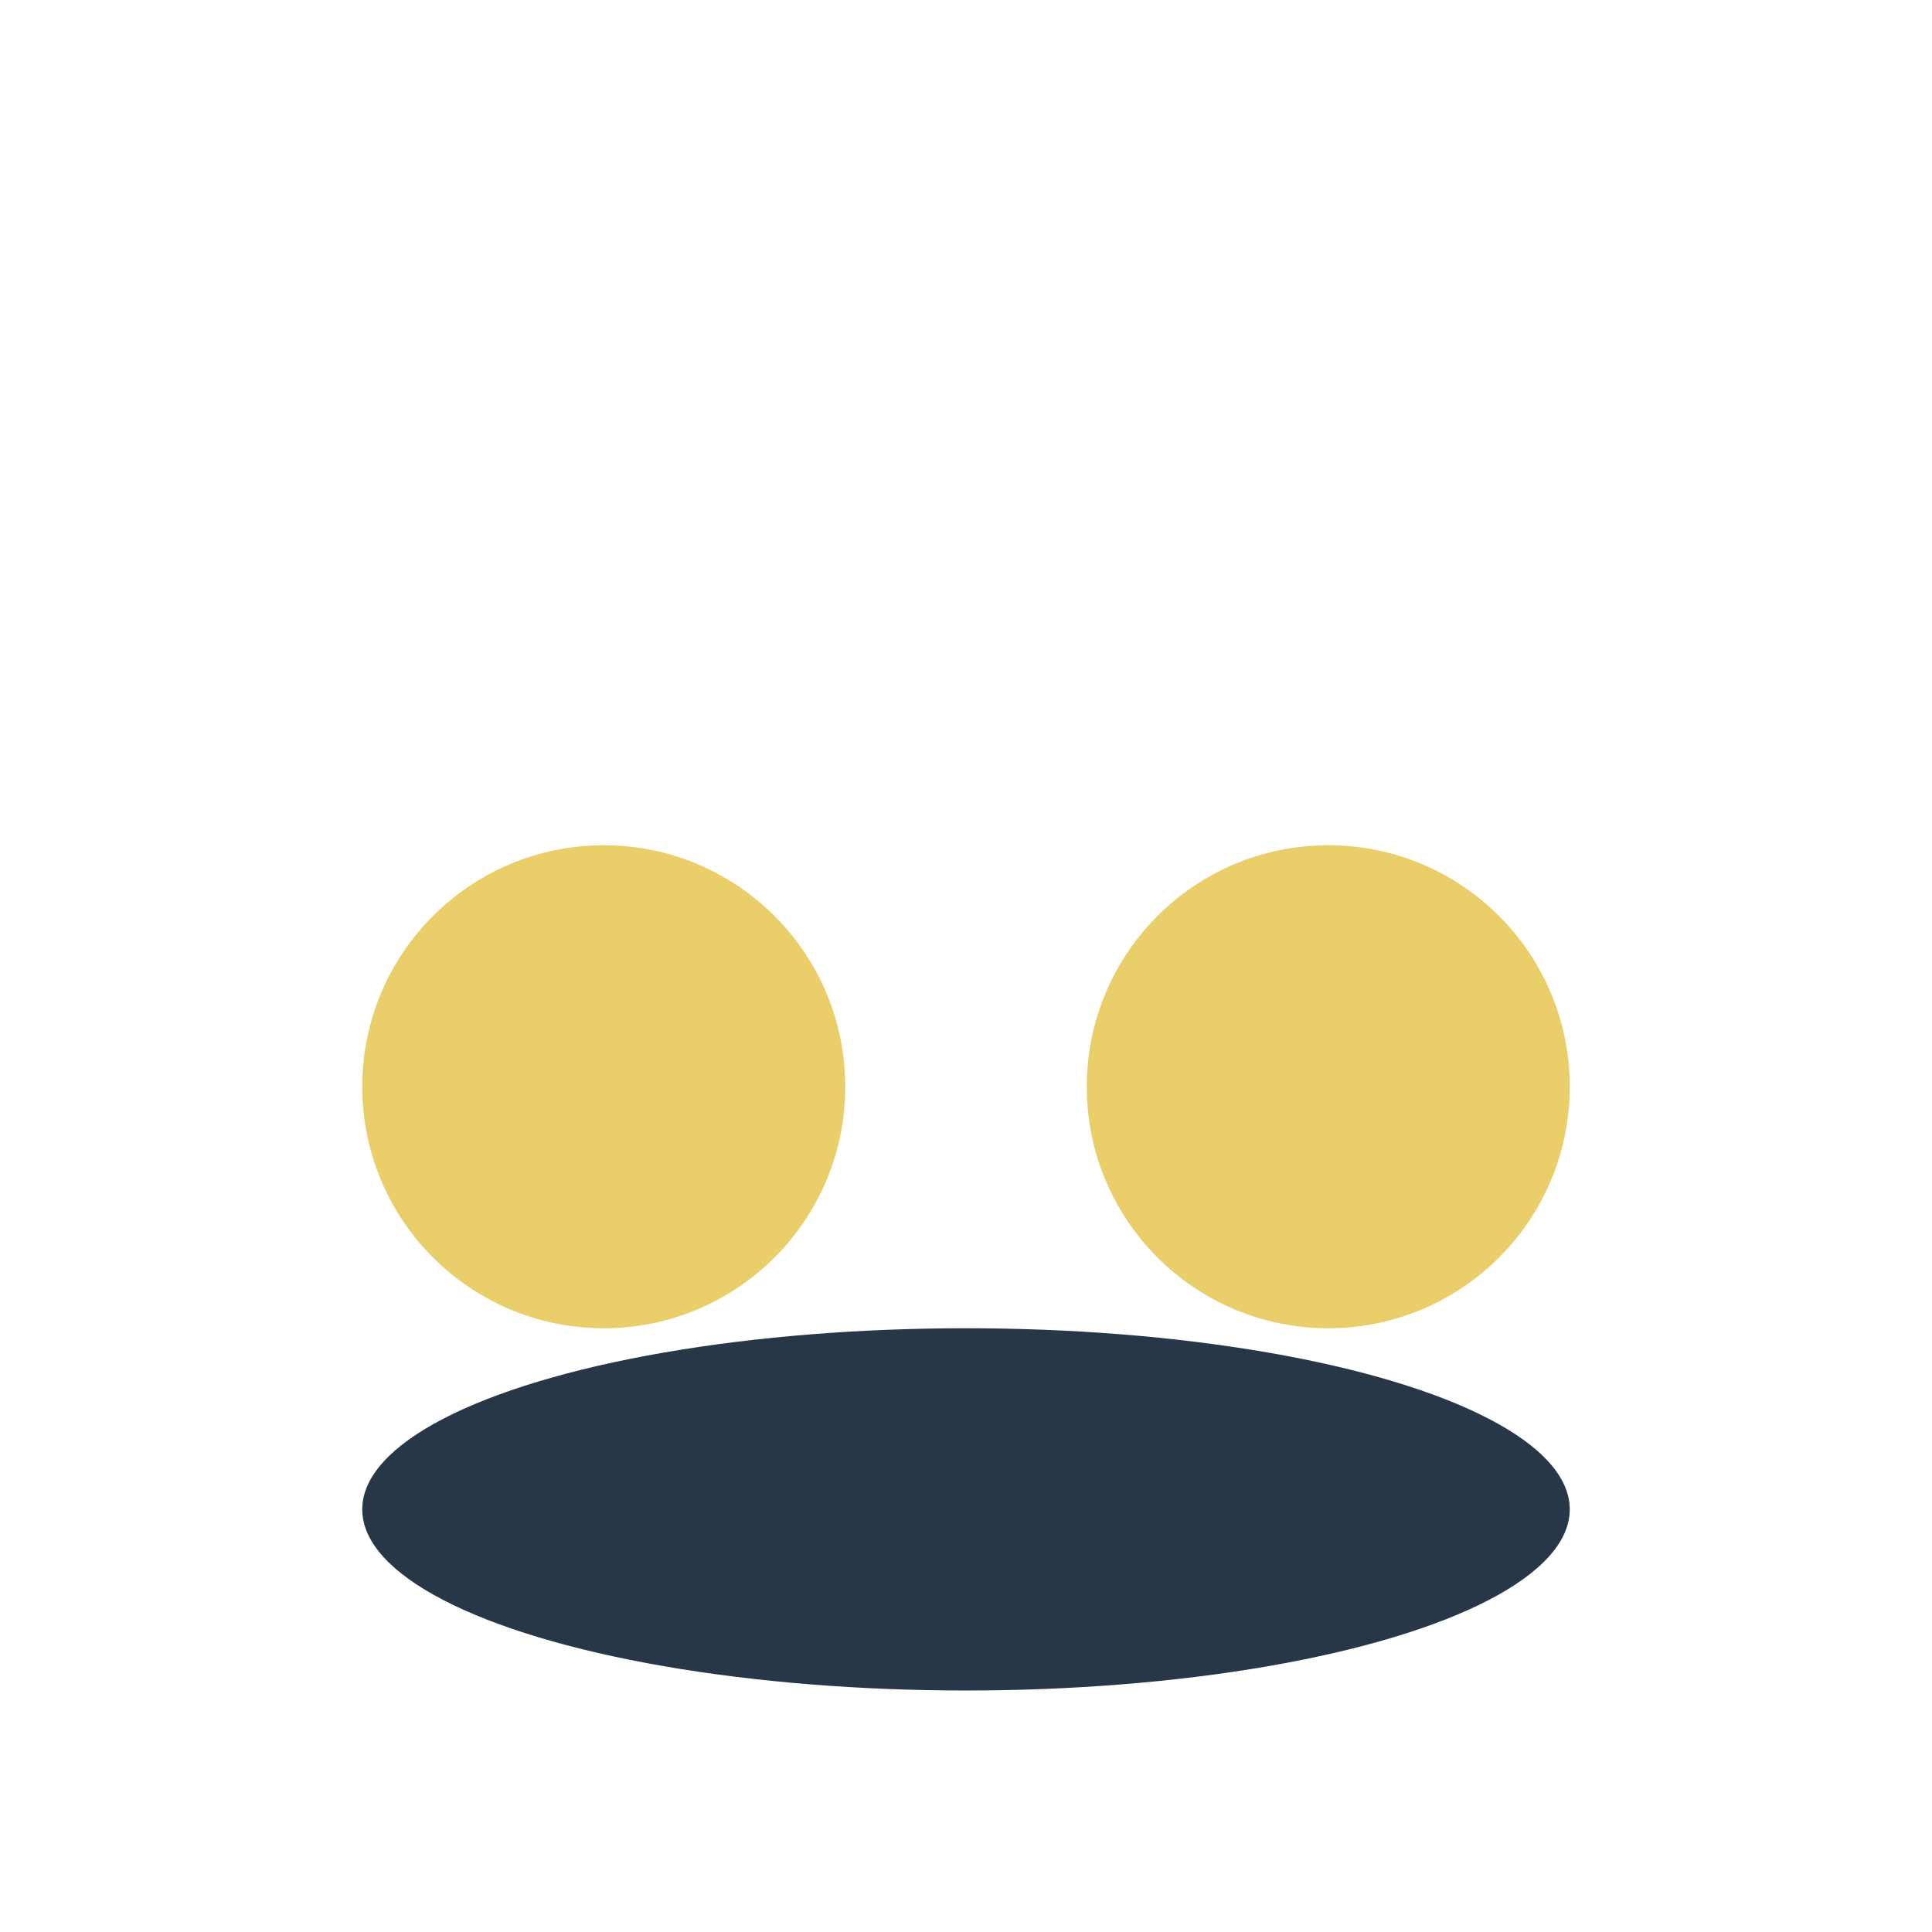
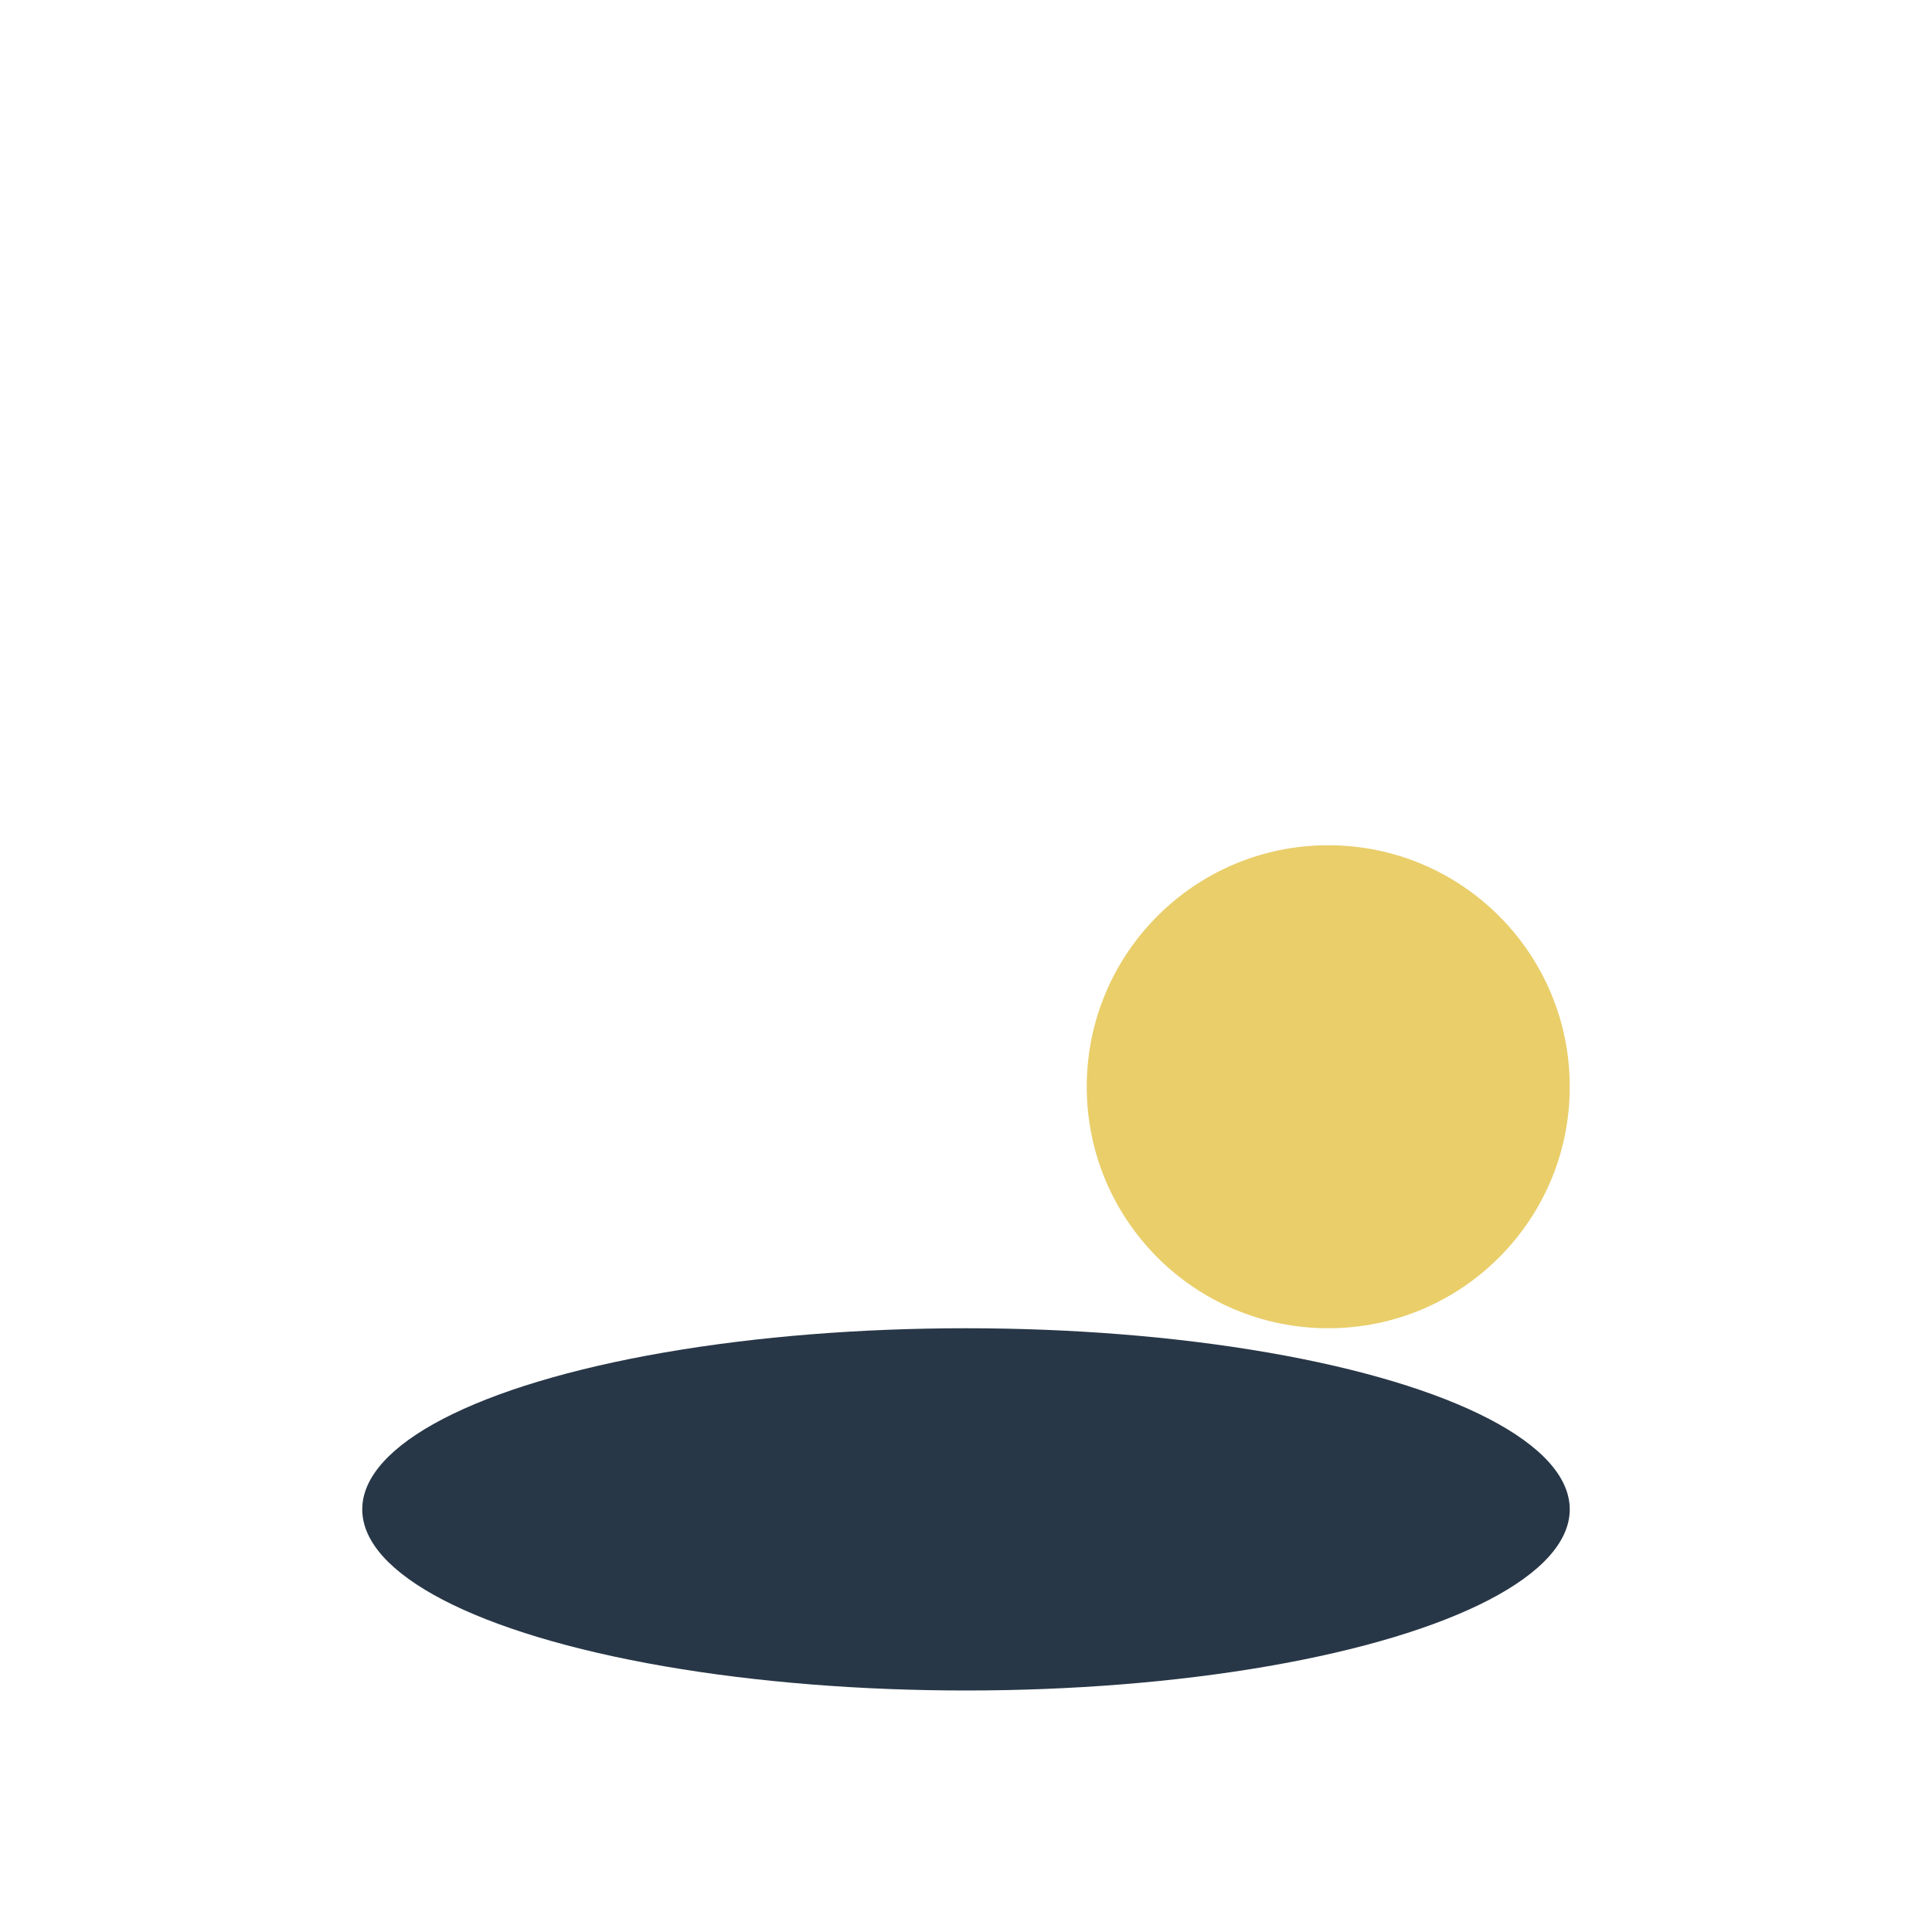
<svg xmlns="http://www.w3.org/2000/svg" width="32" height="32" viewBox="0 0 32 32">
-   <circle cx="10" cy="18" r="4" fill="#E9CE6A" />
  <circle cx="22" cy="18" r="4" fill="#E9CE6A" />
  <ellipse cx="16" cy="25" rx="10" ry="3" fill="#283747" />
</svg>